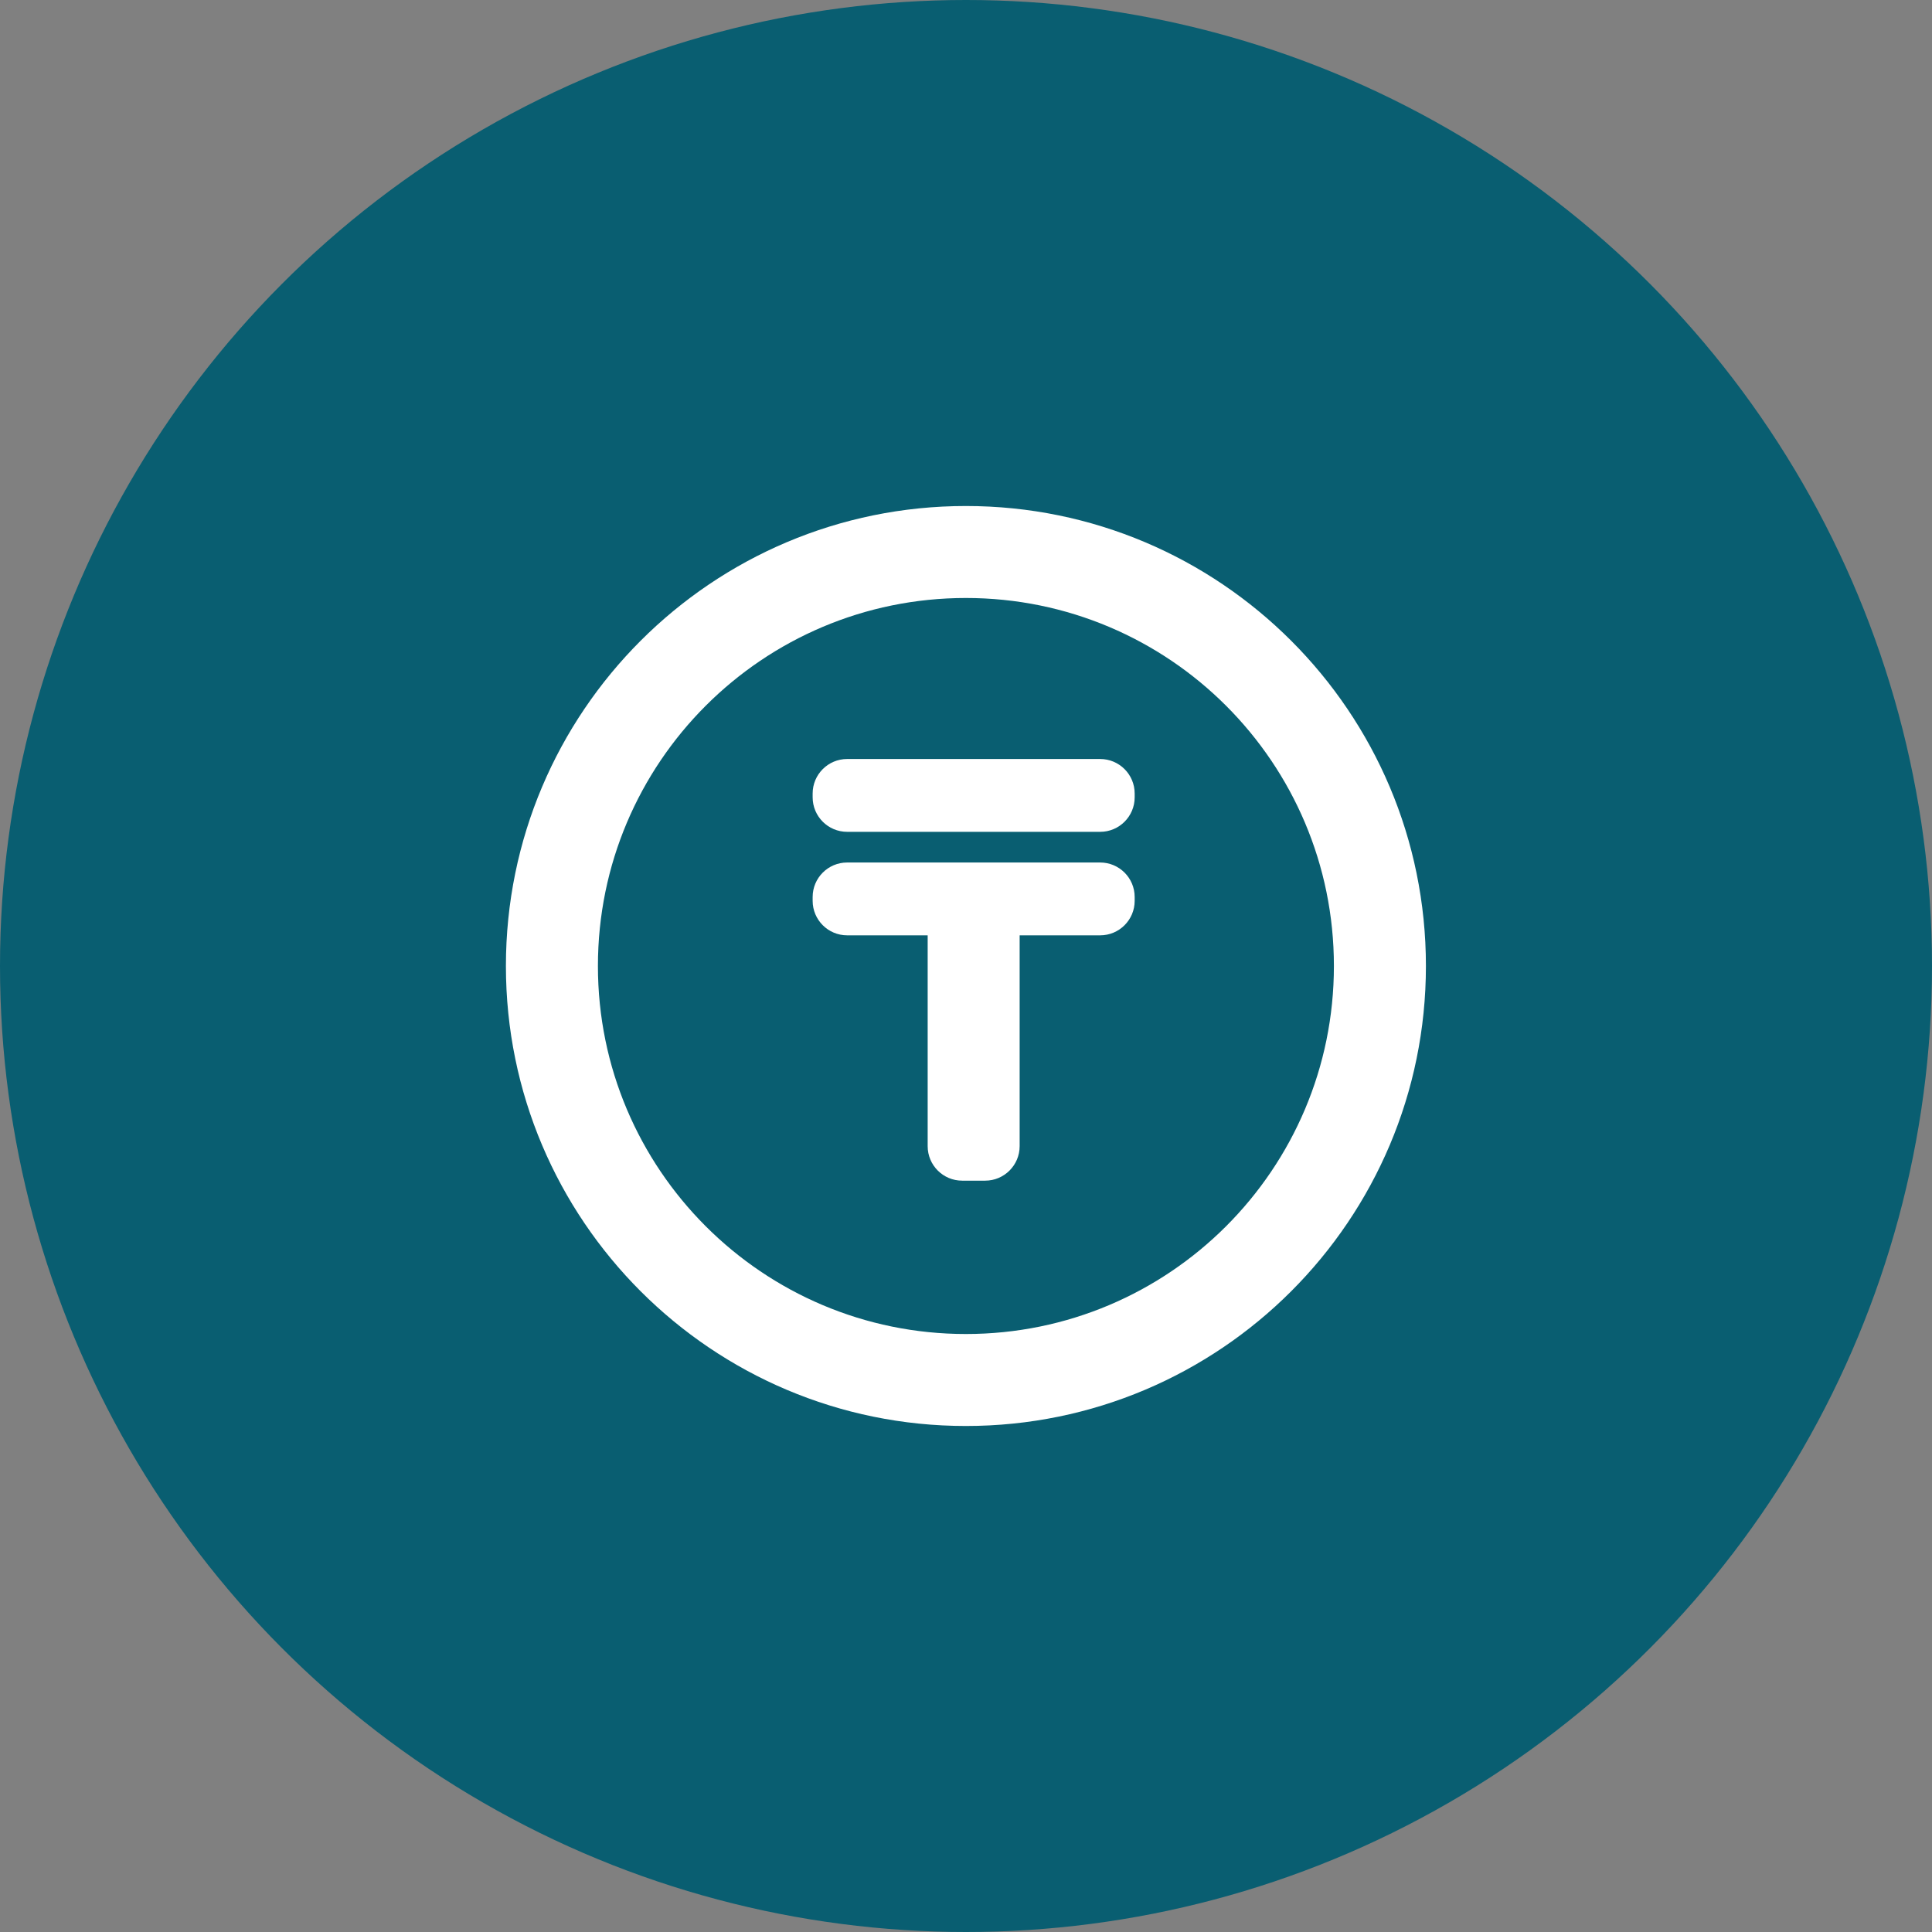
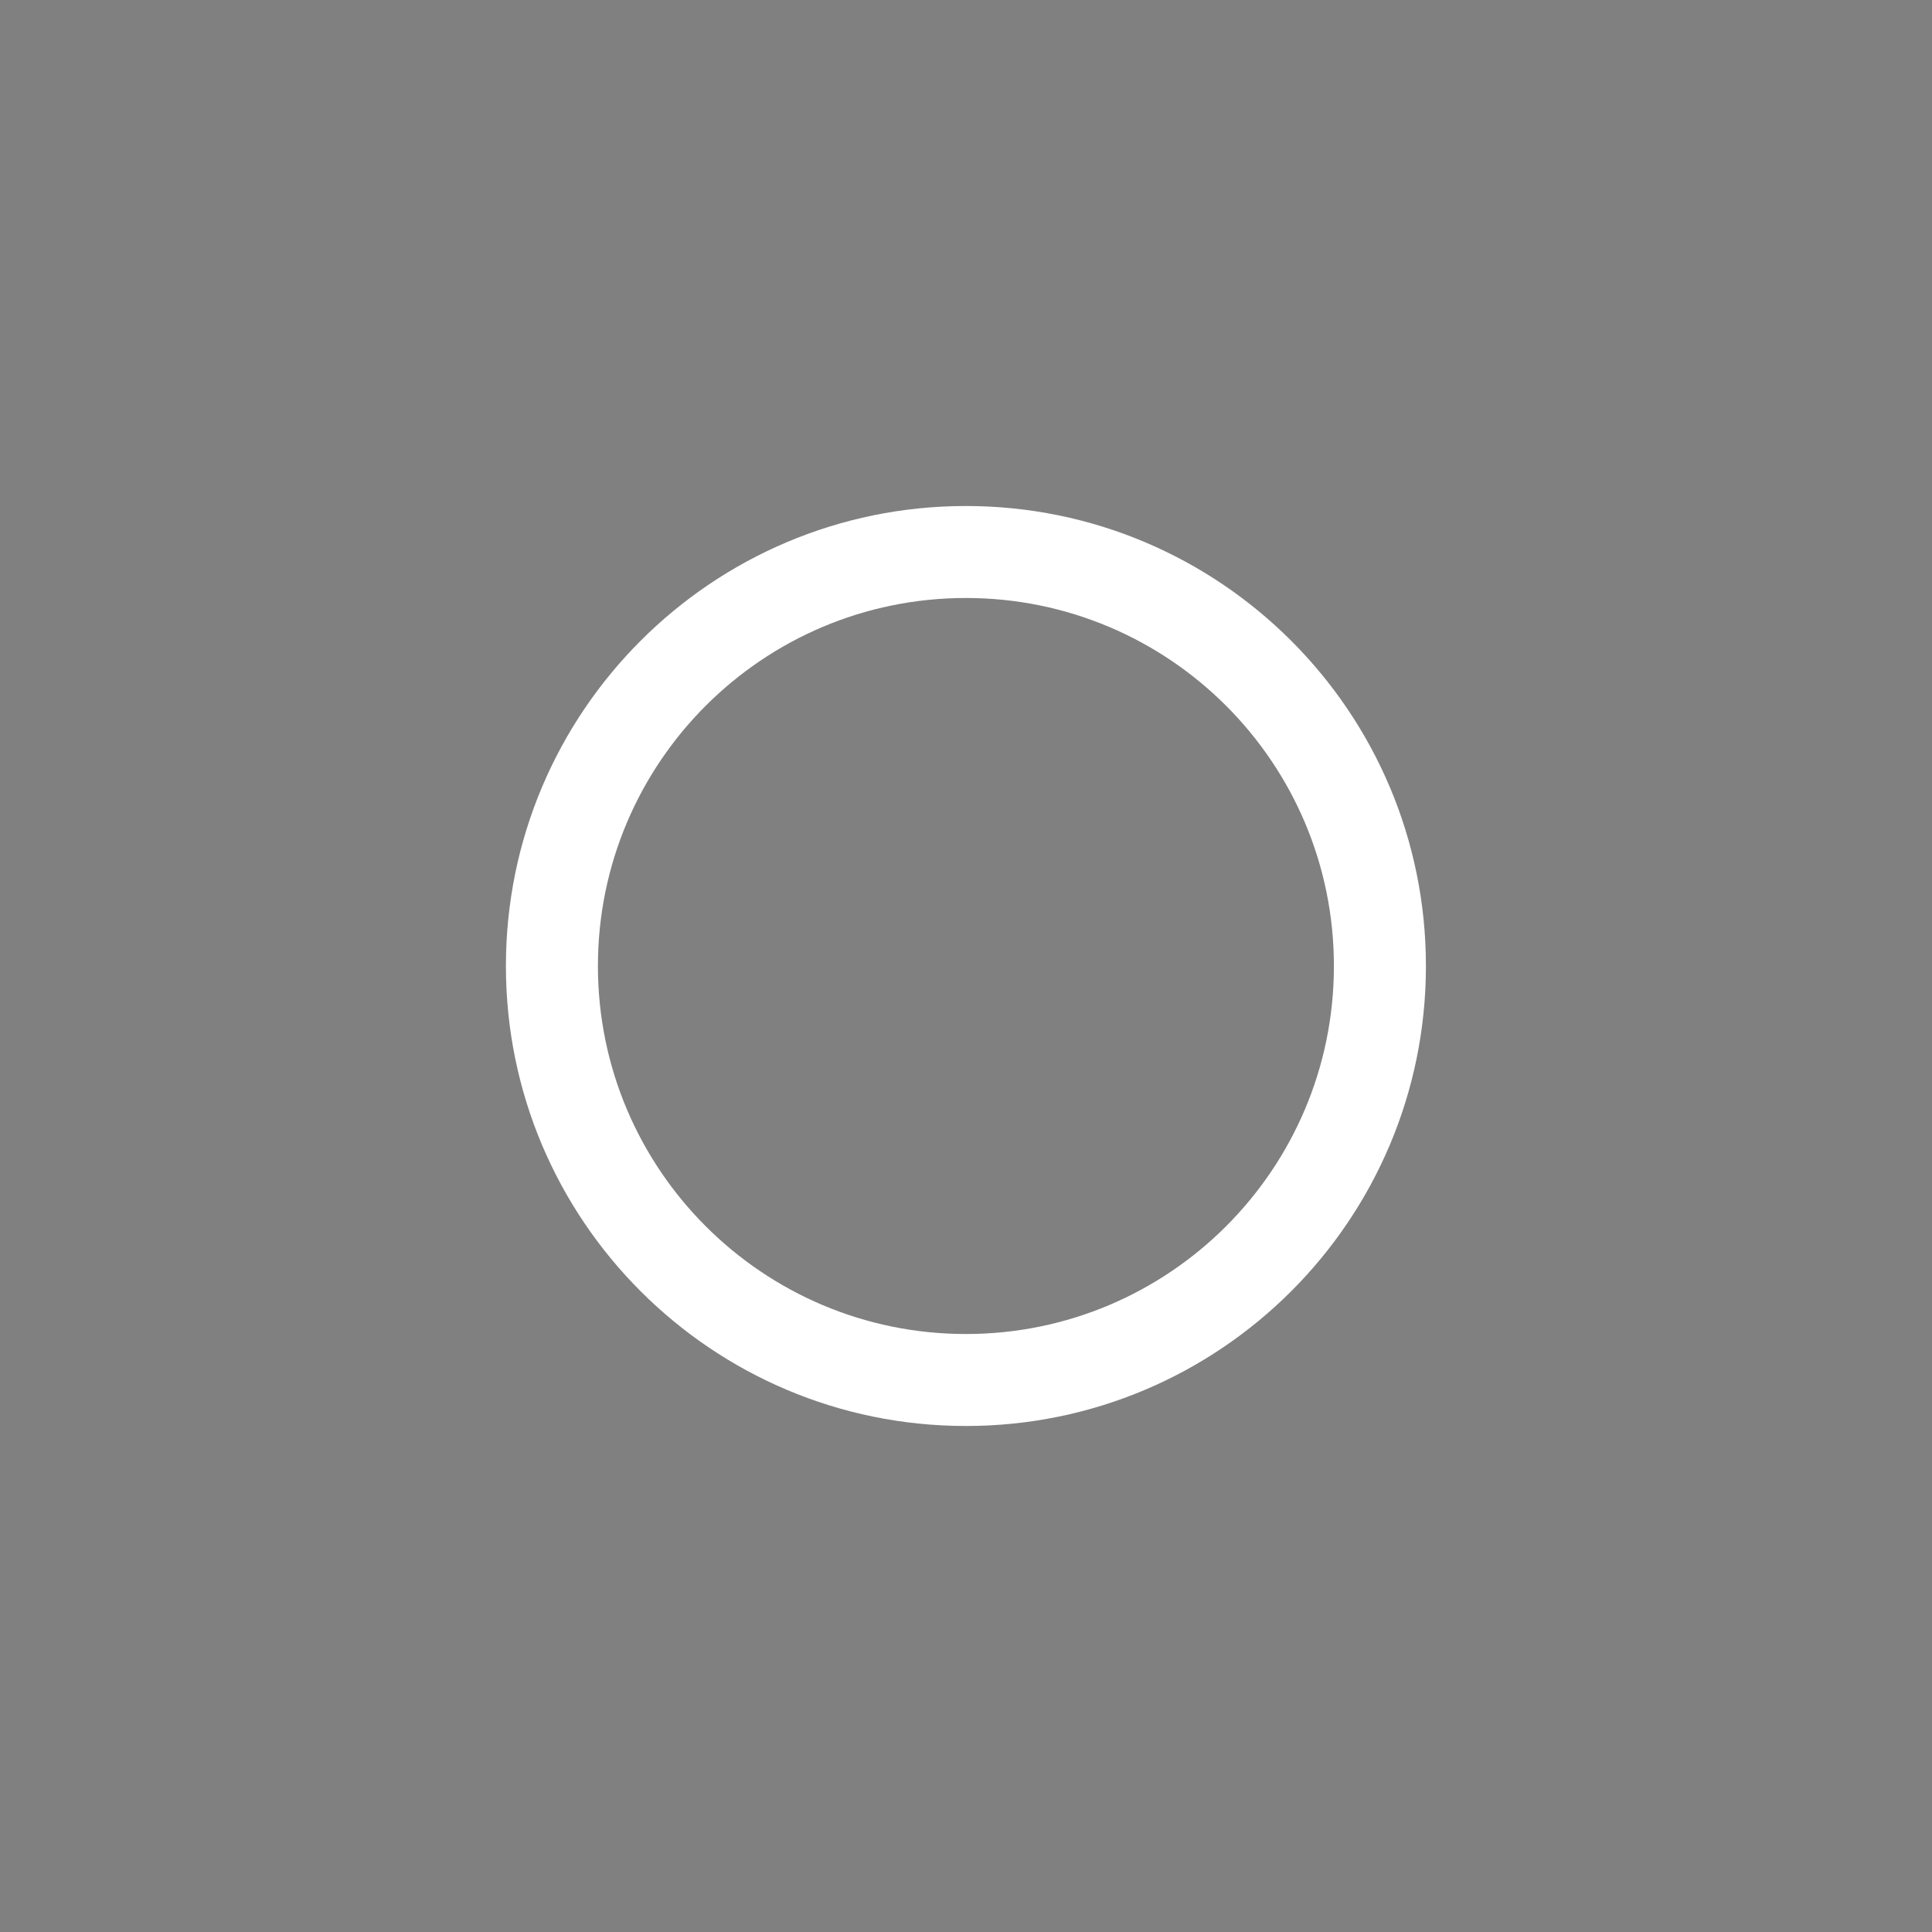
<svg xmlns="http://www.w3.org/2000/svg" width="56" height="56" viewBox="0 0 56 56" fill="none">
  <rect x="0" y="0" width="56" height="56" fill="#808080" stroke="none" />
-   <circle cx="28" cy="28" r="28" fill="#095E71" />
  <path d="M38.664 28C38.664 22.109 33.888 17.333 27.997 17.333C22.106 17.333 17.331 22.109 17.331 28C17.331 33.891 22.106 38.667 27.997 38.667V41.333C20.634 41.333 14.664 35.364 14.664 28C14.664 20.636 20.634 14.667 27.997 14.667C35.361 14.667 41.331 20.636 41.331 28C41.331 35.364 35.361 41.333 27.997 41.333V38.667C33.888 38.667 38.664 33.891 38.664 28Z" fill="white" />
-   <path d="M31.889 25C32.441 25 32.889 25.448 32.889 26V26.111C32.889 26.663 32.441 27.111 31.889 27.111H29.555V33.222C29.555 33.774 29.107 34.222 28.555 34.222H27.889C27.336 34.222 26.889 33.774 26.889 33.222V27.111H24.555C24.003 27.111 23.555 26.663 23.555 26.111V26C23.555 25.448 24.003 25 24.555 25H31.889ZM31.889 22C32.441 22 32.889 22.448 32.889 23V23.111C32.889 23.663 32.441 24.111 31.889 24.111H24.555C24.003 24.111 23.555 23.663 23.555 23.111V23C23.555 22.448 24.003 22 24.555 22H31.889Z" fill="white" />
</svg>